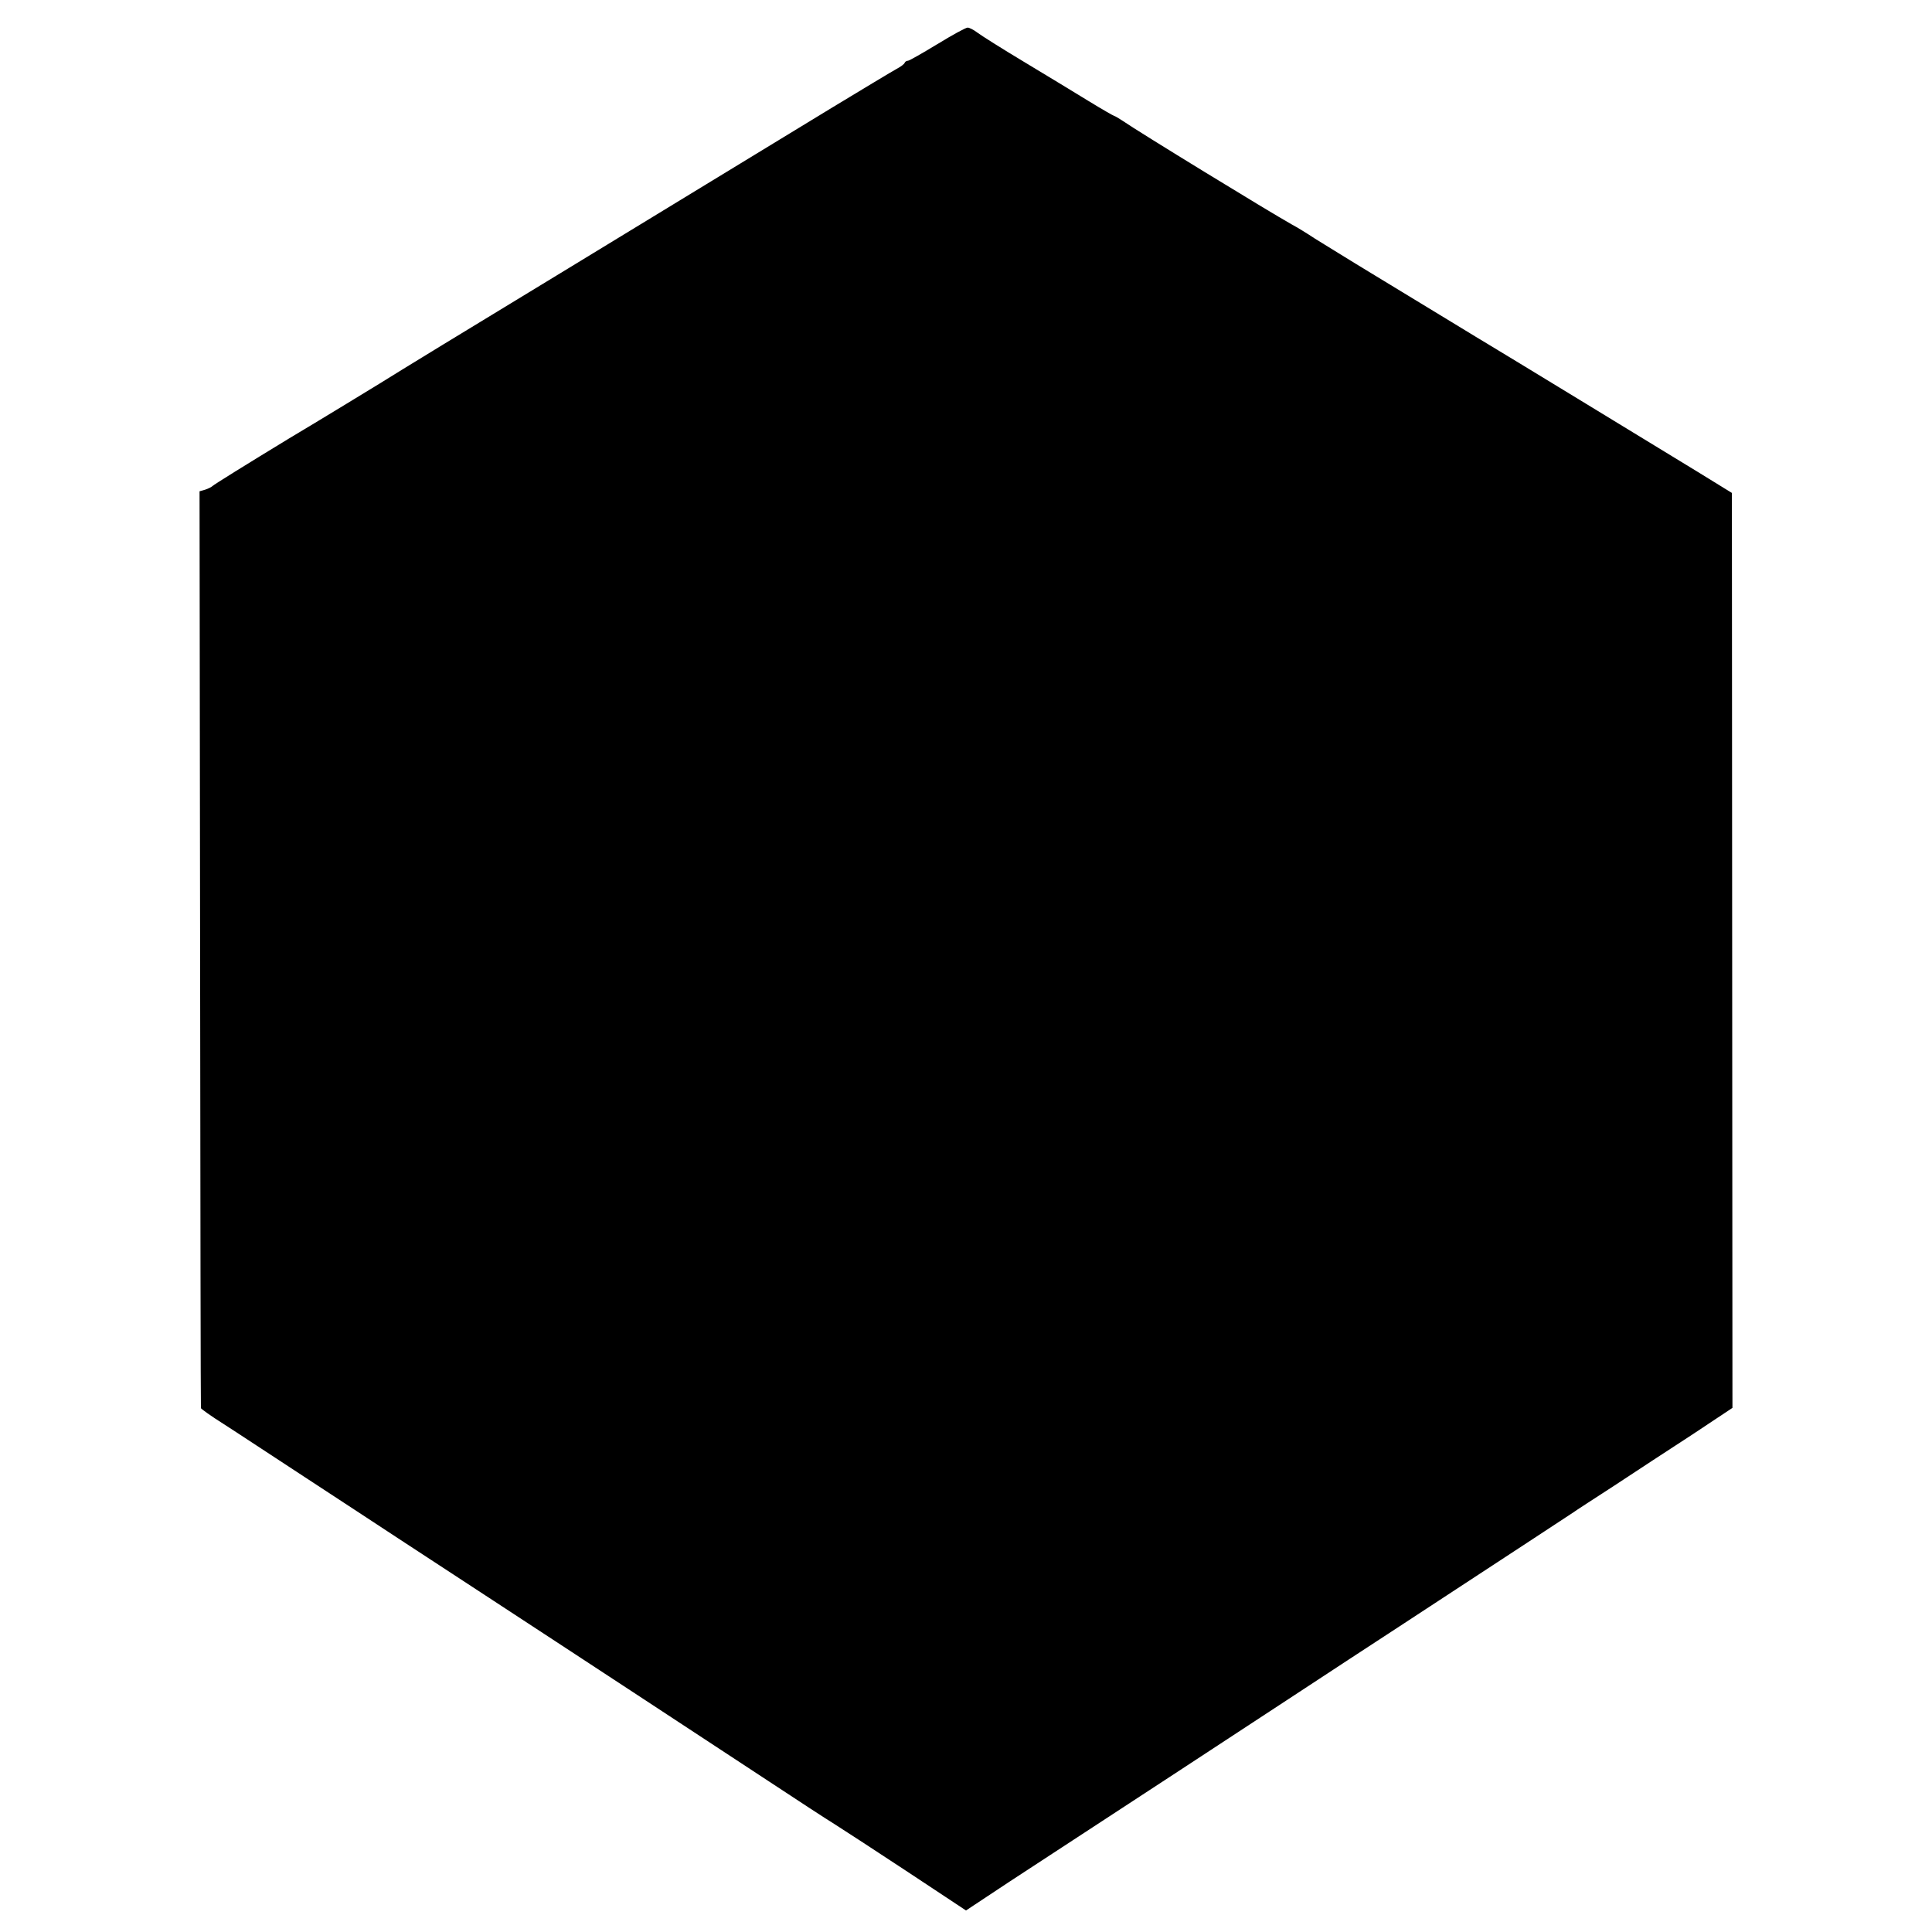
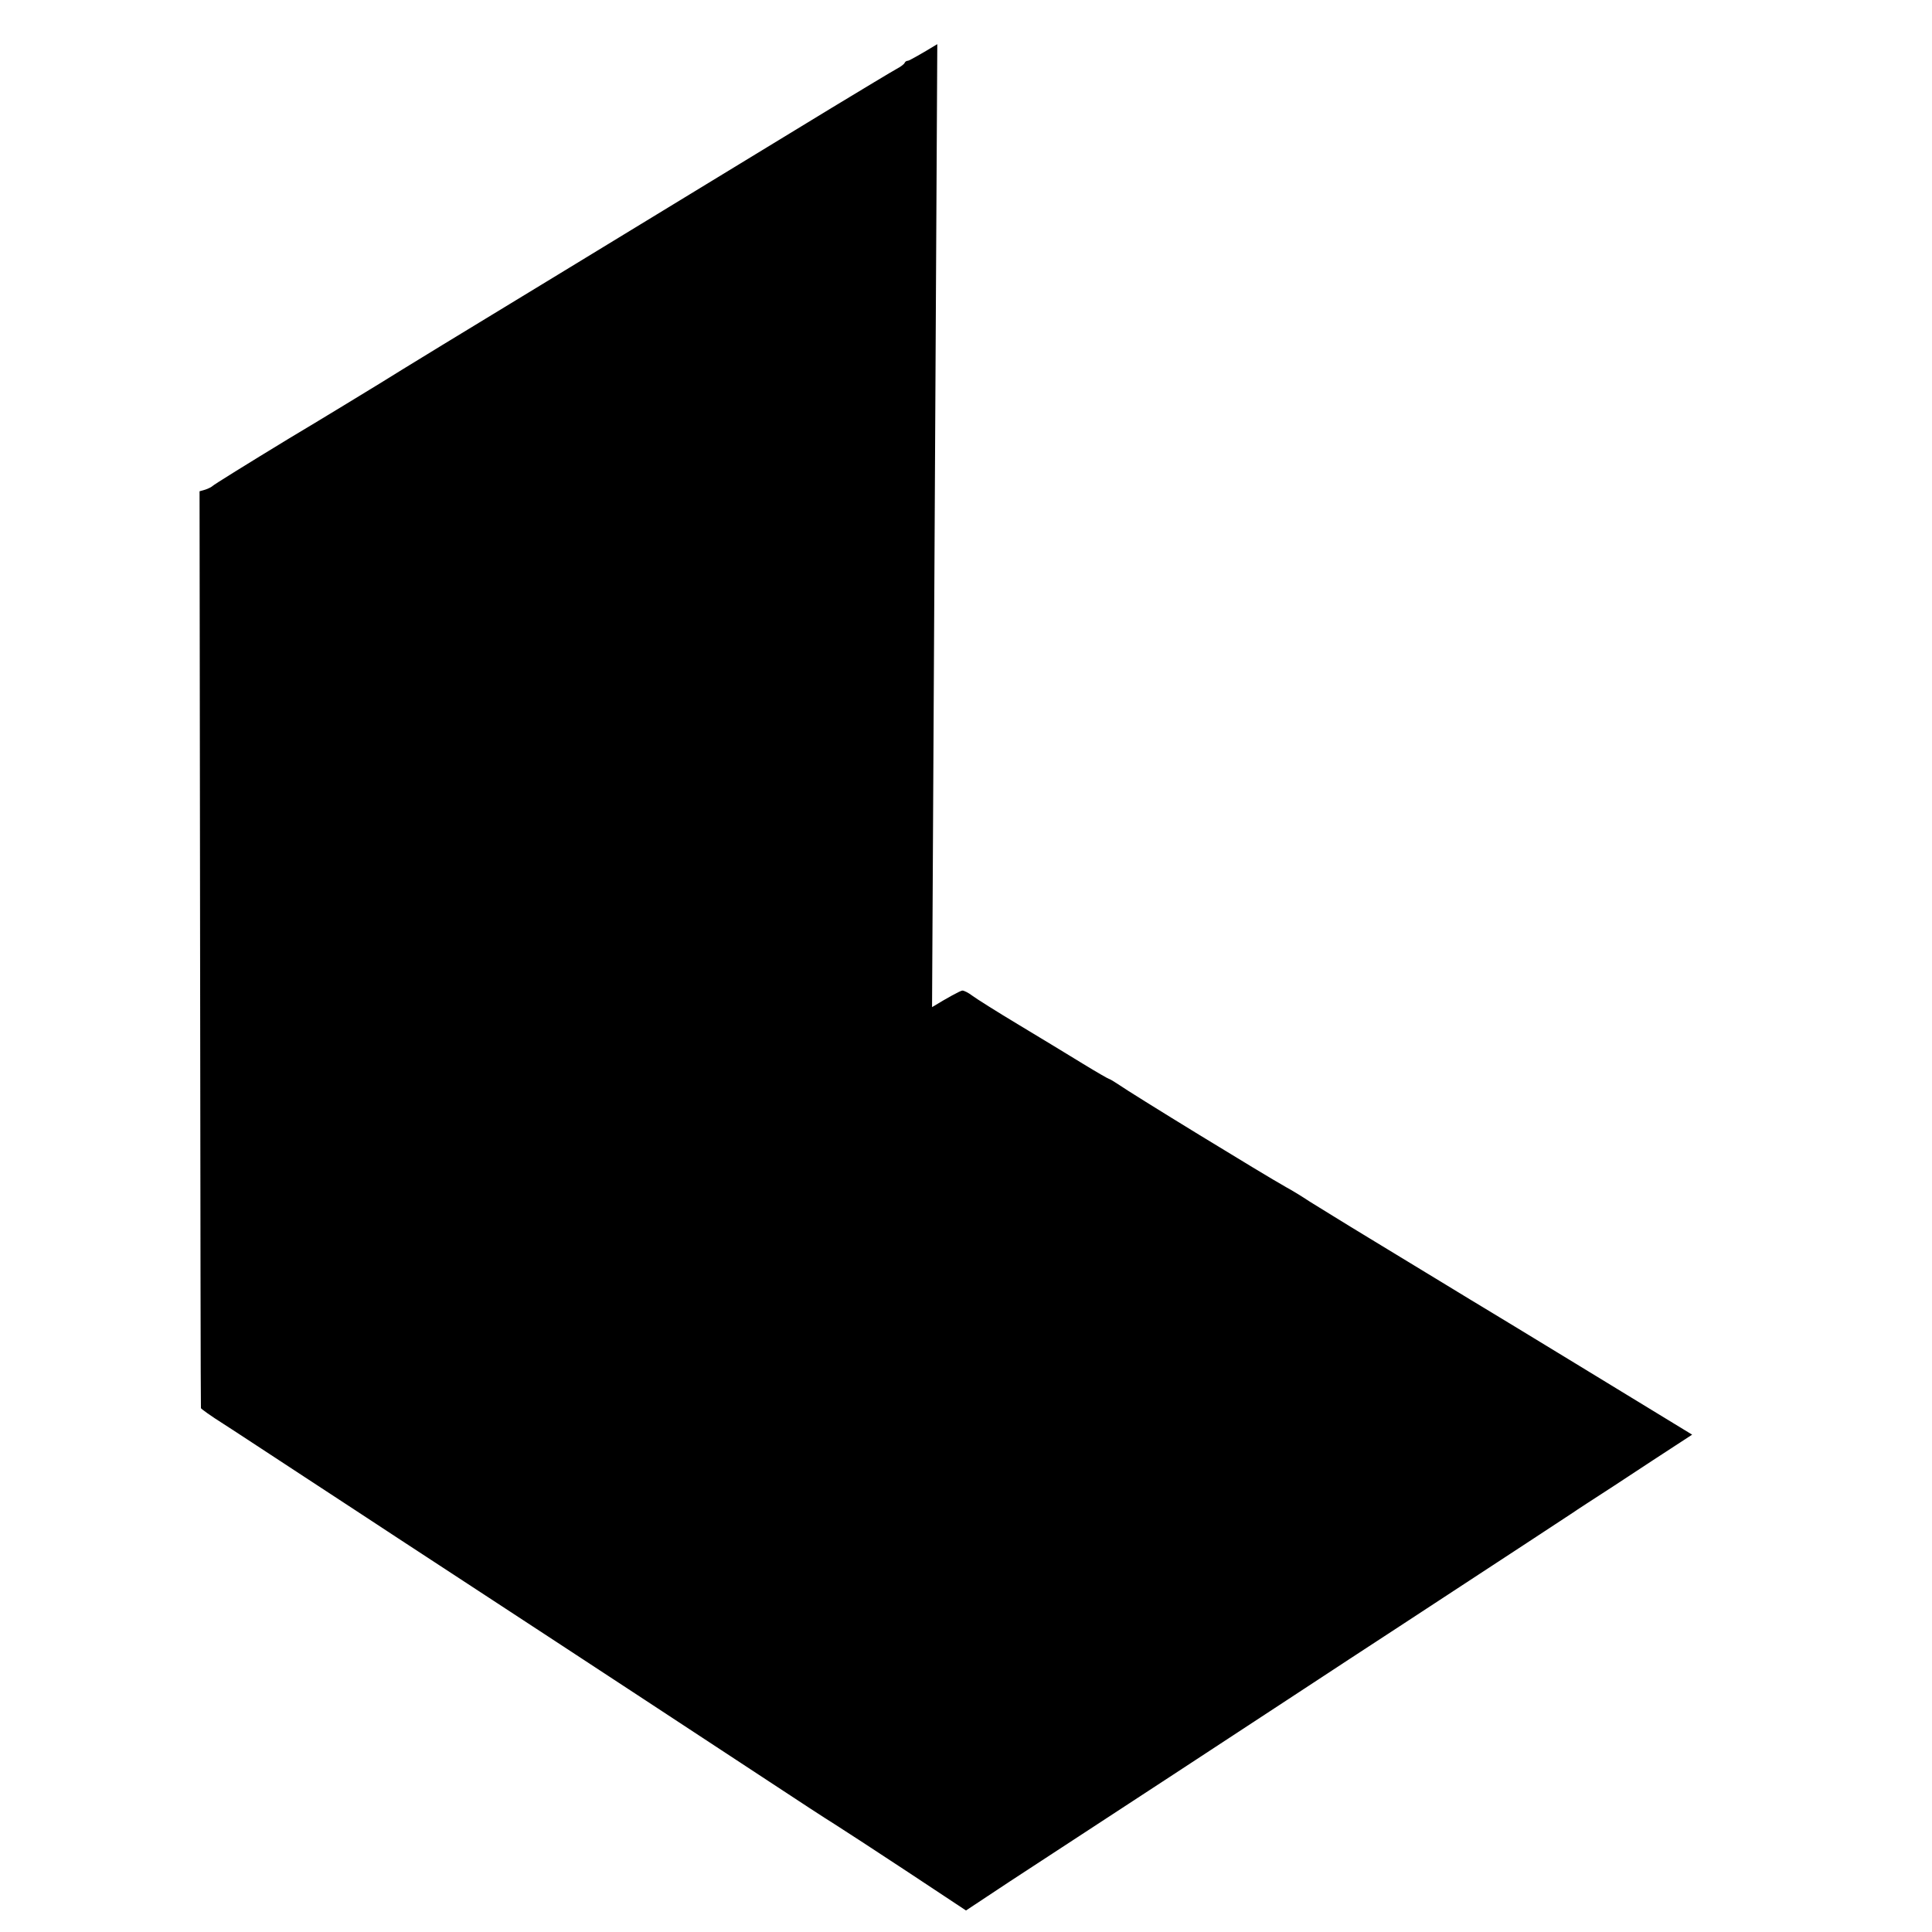
<svg xmlns="http://www.w3.org/2000/svg" version="1.0" width="700pt" height="700pt" viewBox="0 0 700 700" preserveAspectRatio="xMidYMid meet">
  <g transform="translate(0,700) scale(0.1,-0.1)" fill="#000000" stroke="none">
-     <path d="M3396 6840 c-54 -33 -102 -60 -106 -60 -5 0 -10 -3 -12 -7 -1 -5 -15 -15 -30 -23 -15 -8 -121 -72 -235 -141 -115 -70 -318 -194 -453 -276 -135 -82 -373 -227 -530 -323 -346 -210 -575 -350 -655 -400 -33 -20 -181 -111 -330 -200 -148 -90 -272 -167 -275 -171 -3 -3 -14 -9 -26 -13 l-21 -6 2 -1658 c1 -911 2 -1660 3 -1664 1 -3 37 -29 80 -56 44 -28 177 -116 298 -195 120 -79 271 -177 334 -219 63 -41 196 -128 295 -193 99 -65 223 -146 275 -180 110 -72 514 -337 777 -510 100 -66 207 -136 238 -155 30 -19 150 -97 265 -173 l210 -139 157 104 c184 120 367 240 595 389 90 59 278 182 418 274 140 92 320 210 400 262 407 266 616 404 630 413 8 6 76 50 150 98 74 49 201 132 281 184 l146 97 -1 1657 -1 1658 -125 77 c-167 102 -718 438 -752 458 -15 9 -78 47 -140 85 -62 38 -187 114 -278 169 -91 55 -187 115 -215 132 -27 18 -66 42 -85 52 -82 46 -556 336 -612 375 -15 10 -29 18 -31 18 -2 0 -44 24 -93 54 -49 30 -154 94 -234 142 -80 48 -156 96 -169 106 -13 10 -29 18 -35 18 -7 0 -56 -27 -110 -60z" />
+     <path d="M3396 6840 c-54 -33 -102 -60 -106 -60 -5 0 -10 -3 -12 -7 -1 -5 -15 -15 -30 -23 -15 -8 -121 -72 -235 -141 -115 -70 -318 -194 -453 -276 -135 -82 -373 -227 -530 -323 -346 -210 -575 -350 -655 -400 -33 -20 -181 -111 -330 -200 -148 -90 -272 -167 -275 -171 -3 -3 -14 -9 -26 -13 l-21 -6 2 -1658 c1 -911 2 -1660 3 -1664 1 -3 37 -29 80 -56 44 -28 177 -116 298 -195 120 -79 271 -177 334 -219 63 -41 196 -128 295 -193 99 -65 223 -146 275 -180 110 -72 514 -337 777 -510 100 -66 207 -136 238 -155 30 -19 150 -97 265 -173 l210 -139 157 104 c184 120 367 240 595 389 90 59 278 182 418 274 140 92 320 210 400 262 407 266 616 404 630 413 8 6 76 50 150 98 74 49 201 132 281 184 c-167 102 -718 438 -752 458 -15 9 -78 47 -140 85 -62 38 -187 114 -278 169 -91 55 -187 115 -215 132 -27 18 -66 42 -85 52 -82 46 -556 336 -612 375 -15 10 -29 18 -31 18 -2 0 -44 24 -93 54 -49 30 -154 94 -234 142 -80 48 -156 96 -169 106 -13 10 -29 18 -35 18 -7 0 -56 -27 -110 -60z" />
  </g>
</svg>